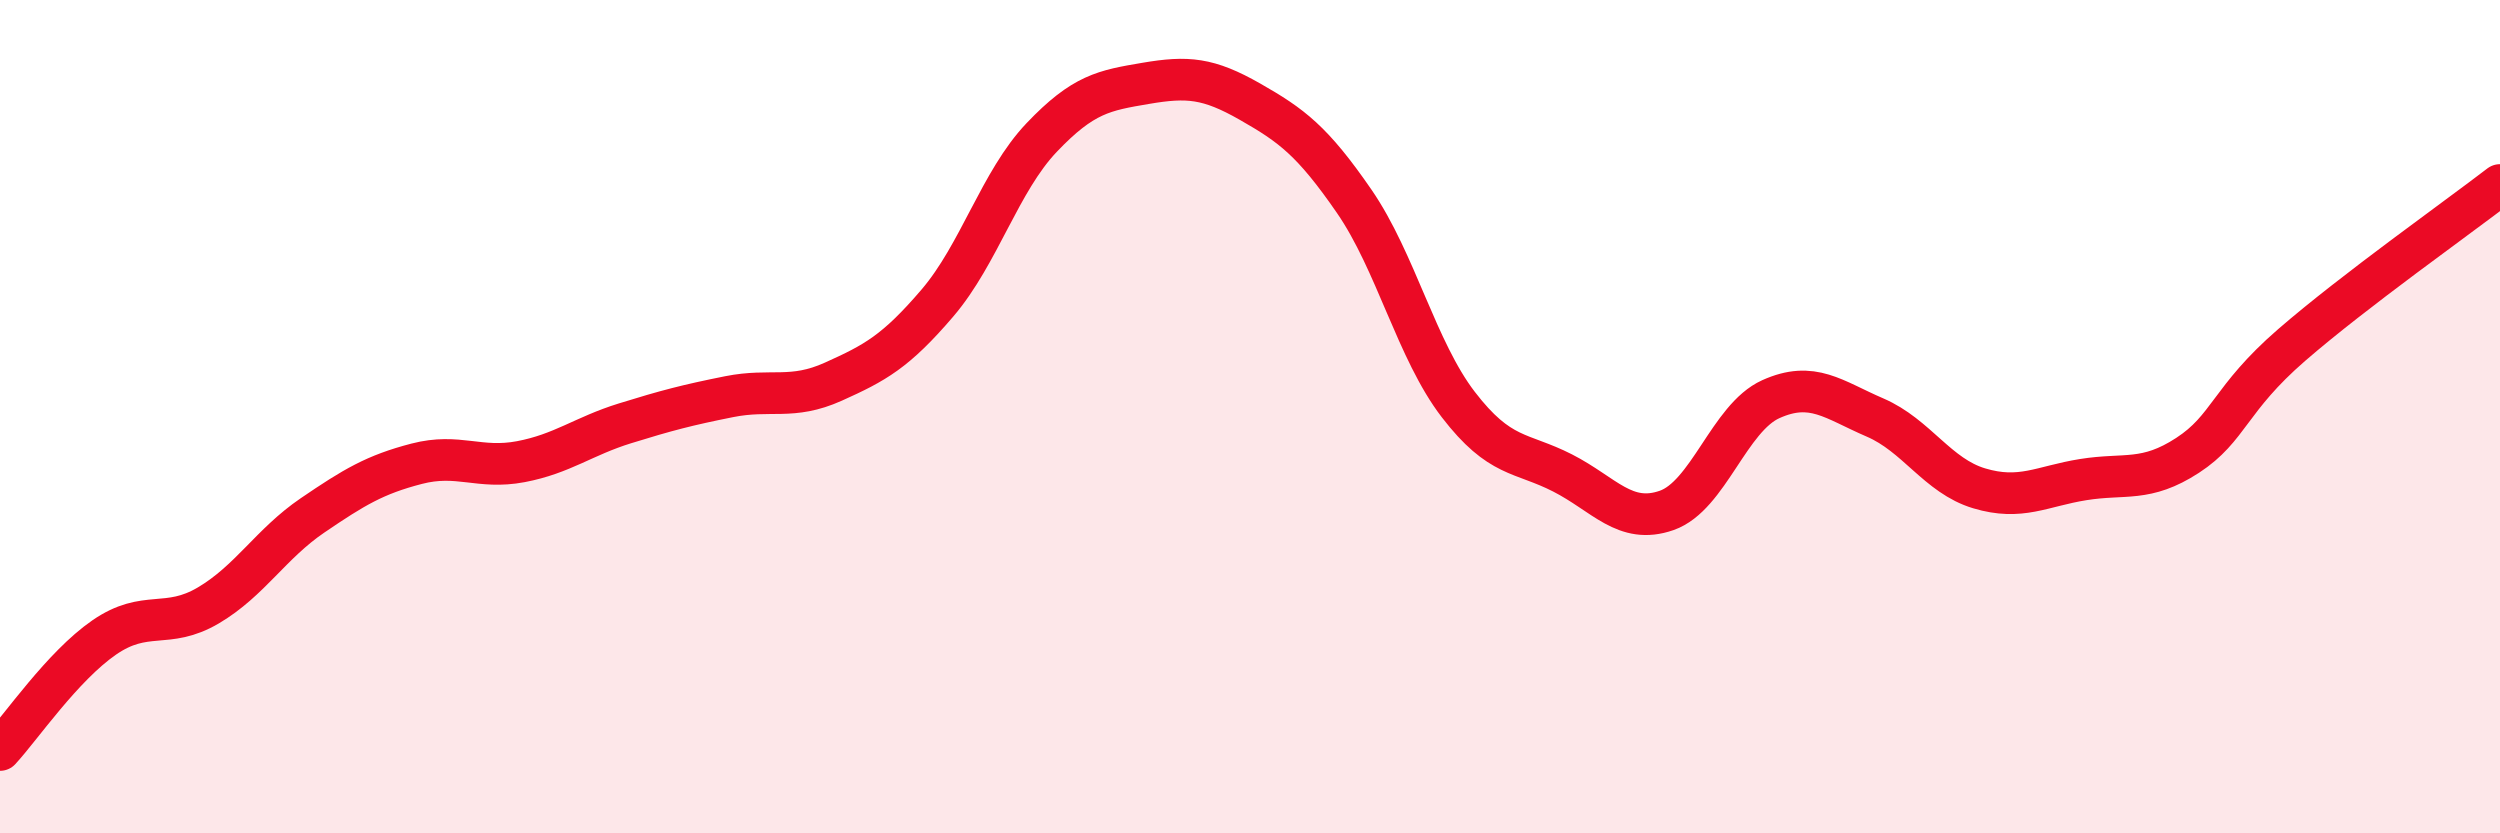
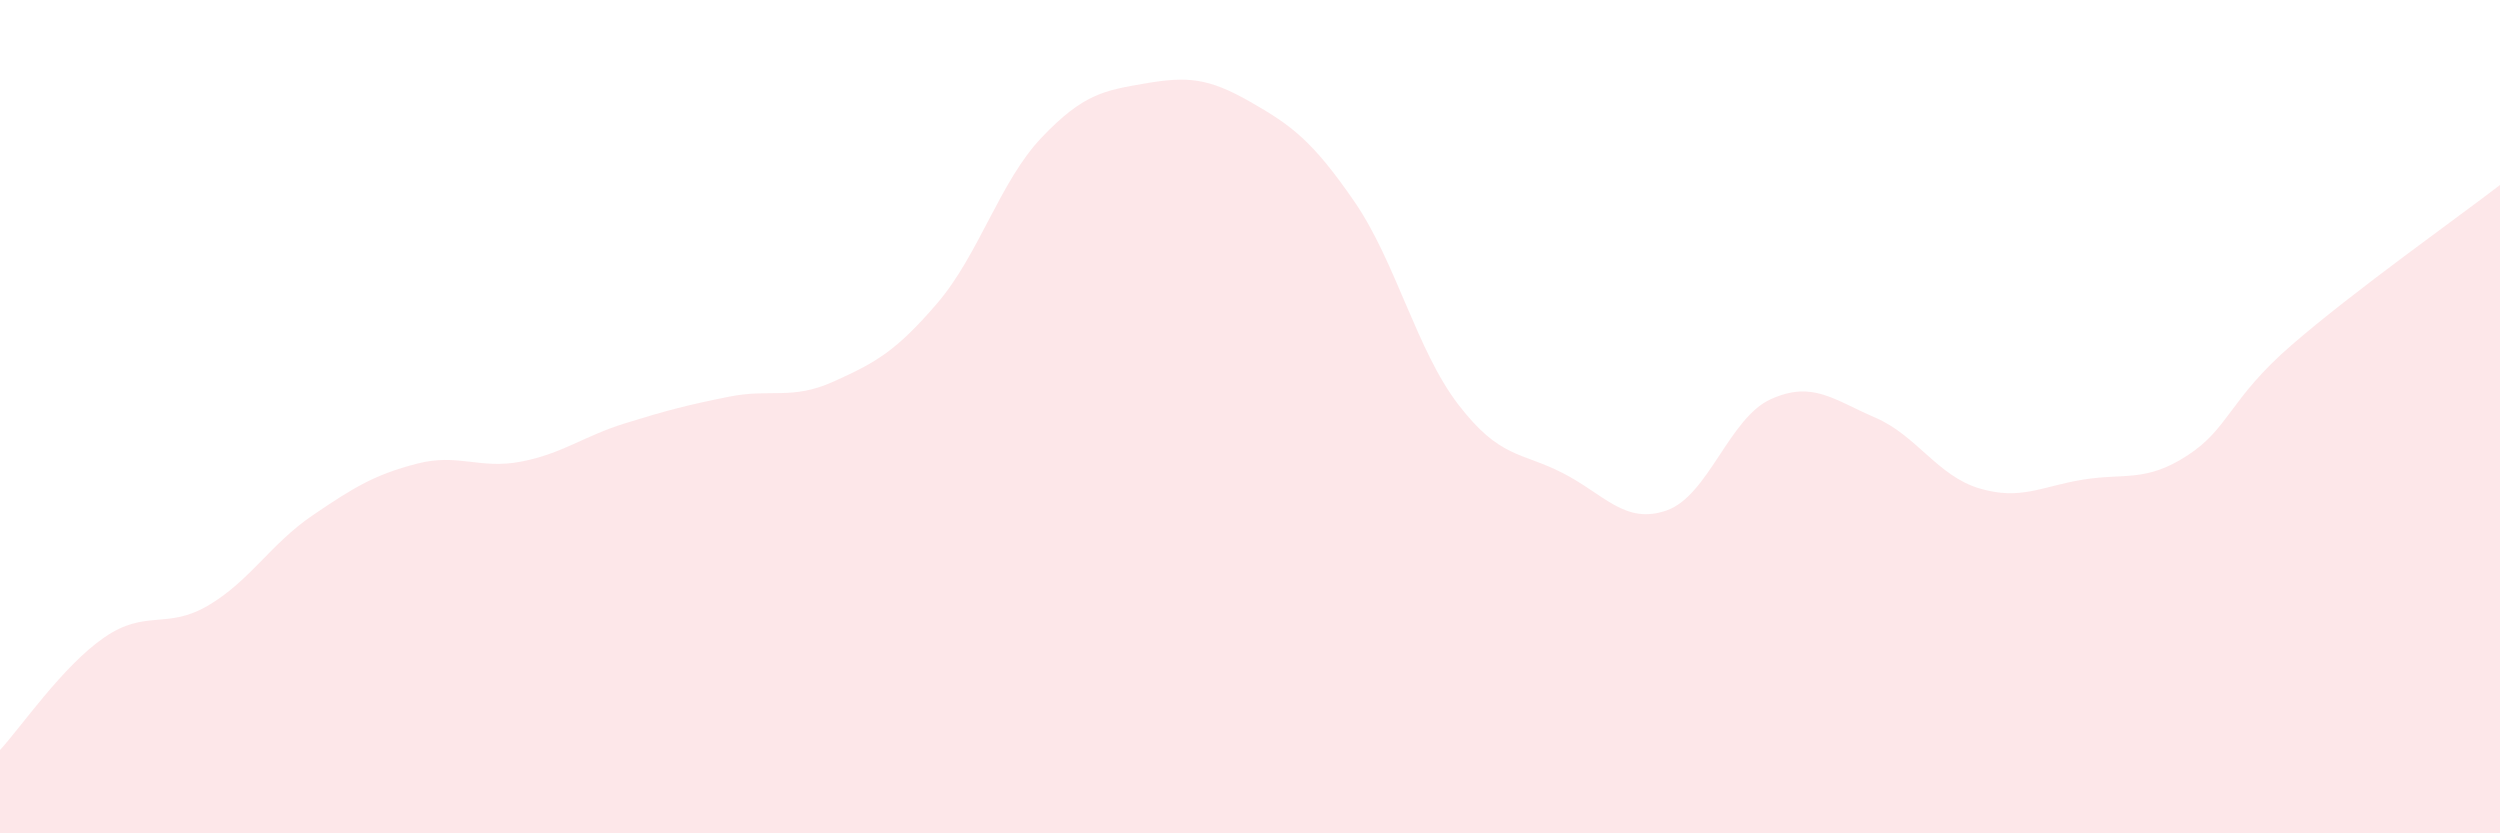
<svg xmlns="http://www.w3.org/2000/svg" width="60" height="20" viewBox="0 0 60 20">
  <path d="M 0,18 C 0.5,17.46 1.5,15.99 2.5,15.3 C 3.5,14.61 4,15.12 5,14.53 C 6,13.94 6.5,13.05 7.5,12.37 C 8.5,11.69 9,11.39 10,11.13 C 11,10.87 11.5,11.27 12.5,11.08 C 13.5,10.89 14,10.47 15,10.16 C 16,9.85 16.5,9.72 17.5,9.52 C 18.5,9.32 19,9.61 20,9.16 C 21,8.71 21.5,8.44 22.5,7.27 C 23.5,6.1 24,4.35 25,3.3 C 26,2.25 26.5,2.17 27.5,2 C 28.5,1.83 29,1.87 30,2.44 C 31,3.01 31.5,3.38 32.5,4.83 C 33.5,6.28 34,8.41 35,9.71 C 36,11.01 36.5,10.84 37.5,11.35 C 38.5,11.86 39,12.6 40,12.25 C 41,11.9 41.5,10.03 42.5,9.58 C 43.5,9.13 44,9.59 45,10.02 C 46,10.45 46.5,11.42 47.5,11.72 C 48.5,12.02 49,11.67 50,11.51 C 51,11.35 51.5,11.58 52.5,10.93 C 53.5,10.28 53.5,9.58 55,8.28 C 56.5,6.98 59,5.21 60,4.44L60 20L0 20Z" fill="#EB0A25" opacity="0.1" stroke-linecap="round" stroke-linejoin="round" />
-   <path d="M 0,18 C 0.5,17.46 1.5,15.99 2.5,15.3 C 3.5,14.61 4,15.12 5,14.53 C 6,13.94 6.5,13.05 7.5,12.37 C 8.5,11.69 9,11.39 10,11.13 C 11,10.87 11.5,11.27 12.5,11.08 C 13.5,10.89 14,10.47 15,10.16 C 16,9.85 16.5,9.72 17.5,9.52 C 18.5,9.32 19,9.61 20,9.16 C 21,8.71 21.5,8.44 22.5,7.27 C 23.5,6.1 24,4.35 25,3.3 C 26,2.25 26.5,2.17 27.5,2 C 28.5,1.83 29,1.87 30,2.44 C 31,3.01 31.5,3.38 32.5,4.83 C 33.5,6.28 34,8.41 35,9.71 C 36,11.01 36.5,10.84 37.5,11.35 C 38.5,11.86 39,12.6 40,12.25 C 41,11.9 41.5,10.03 42.5,9.58 C 43.5,9.13 44,9.59 45,10.02 C 46,10.45 46.5,11.42 47.5,11.72 C 48.5,12.02 49,11.67 50,11.51 C 51,11.35 51.5,11.58 52.5,10.93 C 53.5,10.28 53.5,9.58 55,8.28 C 56.5,6.98 59,5.21 60,4.44" stroke="#EB0A25" stroke-width="1" fill="none" stroke-linecap="round" stroke-linejoin="round" />
</svg>